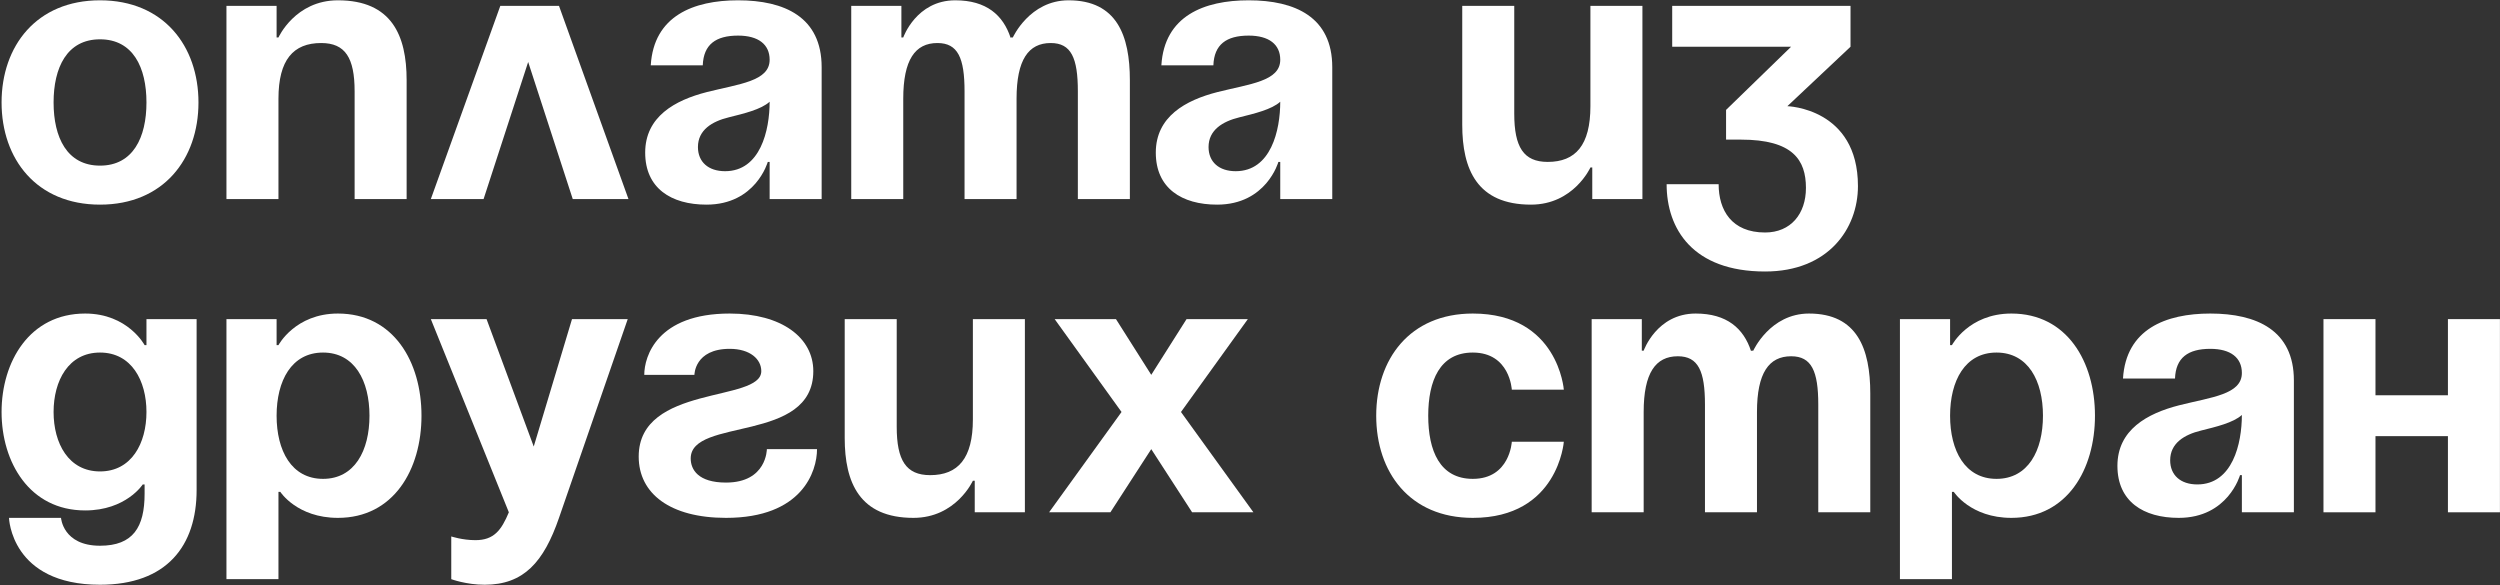
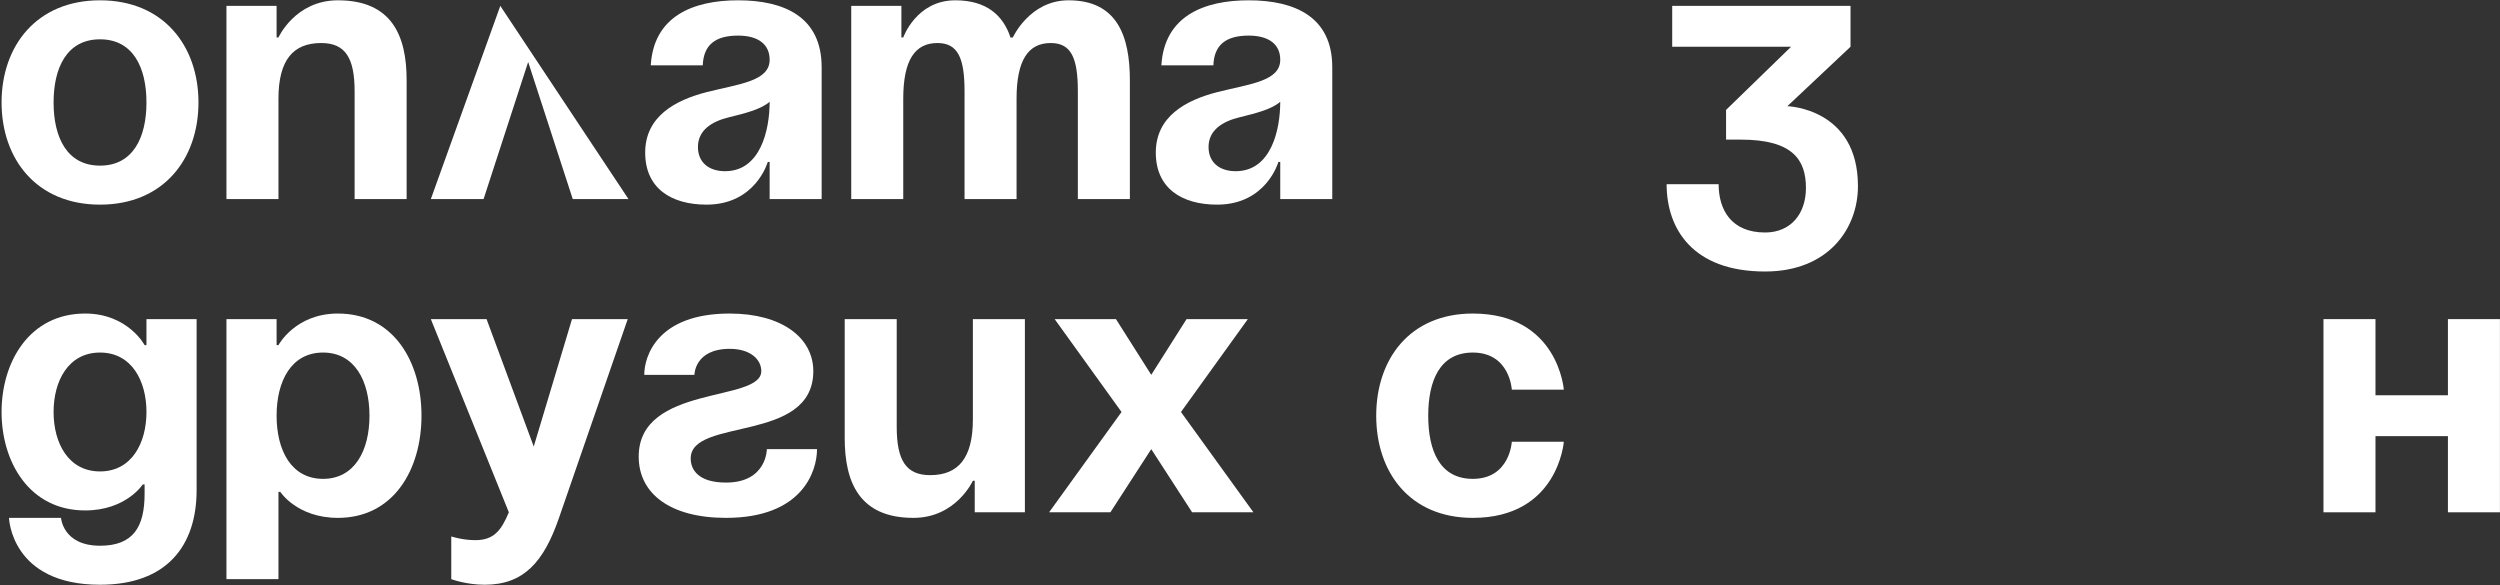
<svg xmlns="http://www.w3.org/2000/svg" width="854" height="200" viewBox="0 0 854 200" fill="none">
  <rect x="0" y="0" width="854" height="200" fill="#333333" stroke="none" />
  <path d="M18.305 35.005C18.305 46.934 22.873 56.579 34.168 56.579C45.462 56.579 50.031 46.934 50.031 35.005C50.031 23.076 45.462 13.431 34.168 13.431C22.873 13.431 18.305 23.076 18.305 35.005ZM0.538 35.005C0.538 15.715 12.467 0.106 34.168 0.106C55.869 0.106 67.798 15.715 67.798 35.005C67.798 54.294 55.869 69.904 34.168 69.904C12.467 69.904 0.538 54.294 0.538 35.005Z" fill="white" />
  <path d="M77.355 68V2.01H94.487V12.796H95.122C95.122 12.796 100.833 0.106 115.427 0.106C133.828 0.106 138.904 12.162 138.904 27.39V68H121.137V31.198C121.137 19.776 117.965 14.7 109.716 14.7C100.198 14.7 95.122 20.411 95.122 33.736V68H77.355Z" fill="white" />
-   <path d="M147.173 68L170.904 2.01H190.955L214.686 68H195.65L180.422 21.172L165.193 68H147.173Z" fill="white" />
+   <path d="M147.173 68L170.904 2.01L214.686 68H195.65L180.422 21.172L165.193 68H147.173Z" fill="white" />
  <path d="M240.066 22.314H222.299C223.314 5.436 236.893 0.106 252.122 0.106C267.985 0.106 280.675 5.817 280.675 22.949V68H262.909V55.309H262.274C262.274 55.309 258.213 69.904 241.335 69.904C229.279 69.904 220.396 64.32 220.396 52.137C220.396 39.827 230.548 34.243 241.462 31.451C252.503 28.66 262.909 27.771 262.909 20.411C262.909 15.208 259.102 12.162 252.122 12.162C244.508 12.162 240.32 15.208 240.066 22.314ZM262.909 34.751C259.99 37.416 254.025 38.812 248.949 40.081C243.238 41.477 238.416 44.396 238.416 50.233C238.416 55.309 241.969 58.482 247.68 58.482C259.736 58.482 262.909 44.523 262.909 34.751Z" fill="white" />
  <path d="M329.489 68V31.198C329.489 19.776 327.205 14.7 320.225 14.7C312.611 14.7 308.55 20.411 308.55 33.736V68H290.783V2.01H307.915V12.796H308.55C308.55 12.796 312.991 0.106 326.316 0.106C336.977 0.106 342.687 5.182 345.225 12.923L345.352 12.796H345.987C345.987 12.796 351.697 0.106 365.022 0.106C381.52 0.106 385.962 12.162 385.962 27.39V68H368.195V31.198C368.195 19.776 365.911 14.7 358.931 14.7C351.317 14.7 347.256 20.411 347.256 33.736V68H329.489Z" fill="white" />
  <path d="M414.491 22.314H396.724C397.739 5.436 411.318 0.106 426.546 0.106C442.41 0.106 455.1 5.817 455.1 22.949V68H437.333V55.309H436.699C436.699 55.309 432.638 69.904 415.76 69.904C403.704 69.904 394.82 64.32 394.82 52.137C394.82 39.827 404.973 34.243 415.886 31.451C426.927 28.66 437.333 27.771 437.333 20.411C437.333 15.208 433.526 12.162 426.546 12.162C418.932 12.162 414.744 15.208 414.491 22.314ZM437.333 34.751C434.415 37.416 428.45 38.812 423.374 40.081C417.663 41.477 412.841 44.396 412.841 50.233C412.841 55.309 416.394 58.482 422.105 58.482C434.161 58.482 437.333 44.523 437.333 34.751Z" fill="white" />
-   <path d="M561.051 2.01V68H543.919V57.213H543.284C543.284 57.213 537.573 69.904 522.979 69.904C504.578 69.904 499.502 57.848 499.502 42.619V2.01H517.268V38.812C517.268 50.233 520.441 55.309 528.69 55.309C538.208 55.309 543.284 49.599 543.284 36.274V2.01H561.051Z" fill="white" />
  <path d="M571.223 15.969V2.01H632.137V15.969L610.563 36.274C610.563 36.274 634.675 36.908 634.675 63.558C634.675 78.152 624.523 92.746 602.949 92.746C578.203 92.746 569.319 78.152 569.319 62.924H587.086C587.086 71.807 591.528 79.421 602.949 79.421C611.705 79.421 616.909 73.076 616.909 64.193C616.909 54.675 612.467 47.695 594.7 47.695H589.624V37.543L611.832 15.969H571.223Z" fill="white" />
  <path d="M67.163 109.01V167.386C67.163 186.421 57.011 199.746 34.168 199.746C3.711 199.746 3.076 176.904 3.076 176.904H20.843C20.843 176.904 21.477 186.421 34.168 186.421C45.462 186.421 49.396 180.076 49.396 168.655V165.482H48.762C48.762 165.482 43.051 174.365 29.092 174.365C10.056 174.365 0.538 157.868 0.538 140.736C0.538 123.604 10.056 107.106 29.092 107.106C43.686 107.106 49.396 117.893 49.396 117.893H50.031V109.01H67.163ZM50.031 140.736C50.031 130.076 44.955 120.431 34.168 120.431C23.381 120.431 18.305 130.076 18.305 140.736C18.305 151.396 23.381 161.04 34.168 161.04C44.955 161.04 50.031 151.396 50.031 140.736Z" fill="white" />
  <path d="M77.355 197.843V109.01H94.487V117.893H95.122C95.122 117.893 100.833 107.106 115.427 107.106C134.462 107.106 143.98 123.604 143.98 142.005C143.98 160.406 134.462 176.904 115.427 176.904C101.467 176.904 95.756 168.02 95.756 168.02H95.122V197.843H77.355ZM94.487 142.005C94.487 153.934 99.564 163.579 110.35 163.579C121.137 163.579 126.213 153.934 126.213 142.005C126.213 130.076 121.137 120.431 110.35 120.431C99.564 120.431 94.487 130.076 94.487 142.005Z" fill="white" />
  <path d="M214.432 109.01L190.955 176.904C185.752 192.005 178.899 199.746 165.574 199.746C159.229 199.746 154.152 197.843 154.152 197.843V183.249C154.152 183.249 157.959 184.518 162.401 184.518C168.746 184.518 171.284 181.091 173.823 175L147.173 109.01H166.208L182.325 152.538L195.396 109.01H214.432Z" fill="white" />
  <path d="M261.962 153.426H279.094C279.094 161.04 274.018 176.904 248.002 176.904C228.967 176.904 218.18 168.655 218.18 155.964C218.18 131.218 260.058 137.563 260.058 126.776C260.058 122.715 256.251 119.162 249.271 119.162C237.215 119.162 237.215 128.045 237.215 128.045H220.083C220.083 121.7 224.525 107.106 249.271 107.106C267.038 107.106 277.825 115.355 277.825 126.776C277.825 151.523 235.946 142.512 235.946 156.599C235.946 160.406 238.485 164.848 248.002 164.848C261.962 164.848 261.962 153.426 261.962 153.426Z" fill="white" />
  <path d="M350.101 109.01V175H332.969V164.213H332.335C332.335 164.213 326.624 176.904 312.03 176.904C293.629 176.904 288.552 164.848 288.552 149.619V109.01H306.319V145.812C306.319 157.233 309.492 162.31 317.741 162.31C327.258 162.31 332.335 156.599 332.335 143.274V109.01H350.101Z" fill="white" />
  <path d="M381.213 109.01L393.269 128.045L405.325 109.01H426.264L403.421 140.736L428.167 175H407.228L393.269 153.426L379.309 175H358.37L383.116 140.736L360.273 109.01H381.213Z" fill="white" />
  <path d="M470.115 142.005C470.115 122.715 481.537 107.106 503.111 107.106C532.299 107.106 534.202 133.121 534.202 133.121H516.436C516.436 133.121 515.801 120.431 503.111 120.431C491.816 120.431 487.882 130.076 487.882 142.005C487.882 153.934 491.816 163.579 503.111 163.579C515.801 163.579 516.436 150.888 516.436 150.888H534.202C534.202 150.888 532.299 176.904 503.111 176.904C481.537 176.904 470.115 161.294 470.115 142.005Z" fill="white" />
-   <path d="M582.416 175V138.198C582.416 126.776 580.132 121.7 573.152 121.7C565.538 121.7 561.477 127.411 561.477 140.736V175H543.71V109.01H560.842V119.796H561.477C561.477 119.796 565.919 107.106 579.244 107.106C589.904 107.106 595.614 112.182 598.152 119.923L598.279 119.796H598.914C598.914 119.796 604.625 107.106 617.95 107.106C634.447 107.106 638.889 119.162 638.889 134.39V175H621.122V138.198C621.122 126.776 618.838 121.7 611.858 121.7C604.244 121.7 600.183 127.411 600.183 140.736V175H582.416Z" fill="white" />
-   <path d="M649.016 197.843V109.01H666.149V117.893H666.783C666.783 117.893 672.494 107.106 687.088 107.106C706.124 107.106 715.641 123.604 715.641 142.005C715.641 160.406 706.124 176.904 687.088 176.904C673.128 176.904 667.418 168.02 667.418 168.02H666.783V197.843H649.016ZM666.149 142.005C666.149 153.934 671.225 163.579 682.012 163.579C692.799 163.579 697.875 153.934 697.875 142.005C697.875 130.076 692.799 120.431 682.012 120.431C671.225 120.431 666.149 130.076 666.149 142.005Z" fill="white" />
-   <path d="M742.981 129.314H725.214C726.229 112.436 739.808 107.106 755.036 107.106C770.9 107.106 783.59 112.817 783.59 129.949V175H765.823V162.31H765.189C765.189 162.31 761.128 176.904 744.25 176.904C732.194 176.904 723.31 171.32 723.31 159.137C723.31 146.827 733.463 141.243 744.376 138.451C755.417 135.66 765.823 134.771 765.823 127.411C765.823 122.208 762.016 119.162 755.036 119.162C747.422 119.162 743.234 122.208 742.981 129.314ZM765.823 141.751C762.905 144.416 756.94 145.812 751.864 147.081C746.153 148.477 741.331 151.396 741.331 157.233C741.331 162.31 744.884 165.482 750.595 165.482C762.651 165.482 765.823 151.523 765.823 141.751Z" fill="white" />
  <path d="M836.211 175V148.985H811.464V175H793.698V109.01H811.464V135.025H836.211V109.01H853.978V175H836.211Z" fill="white" />
</svg>